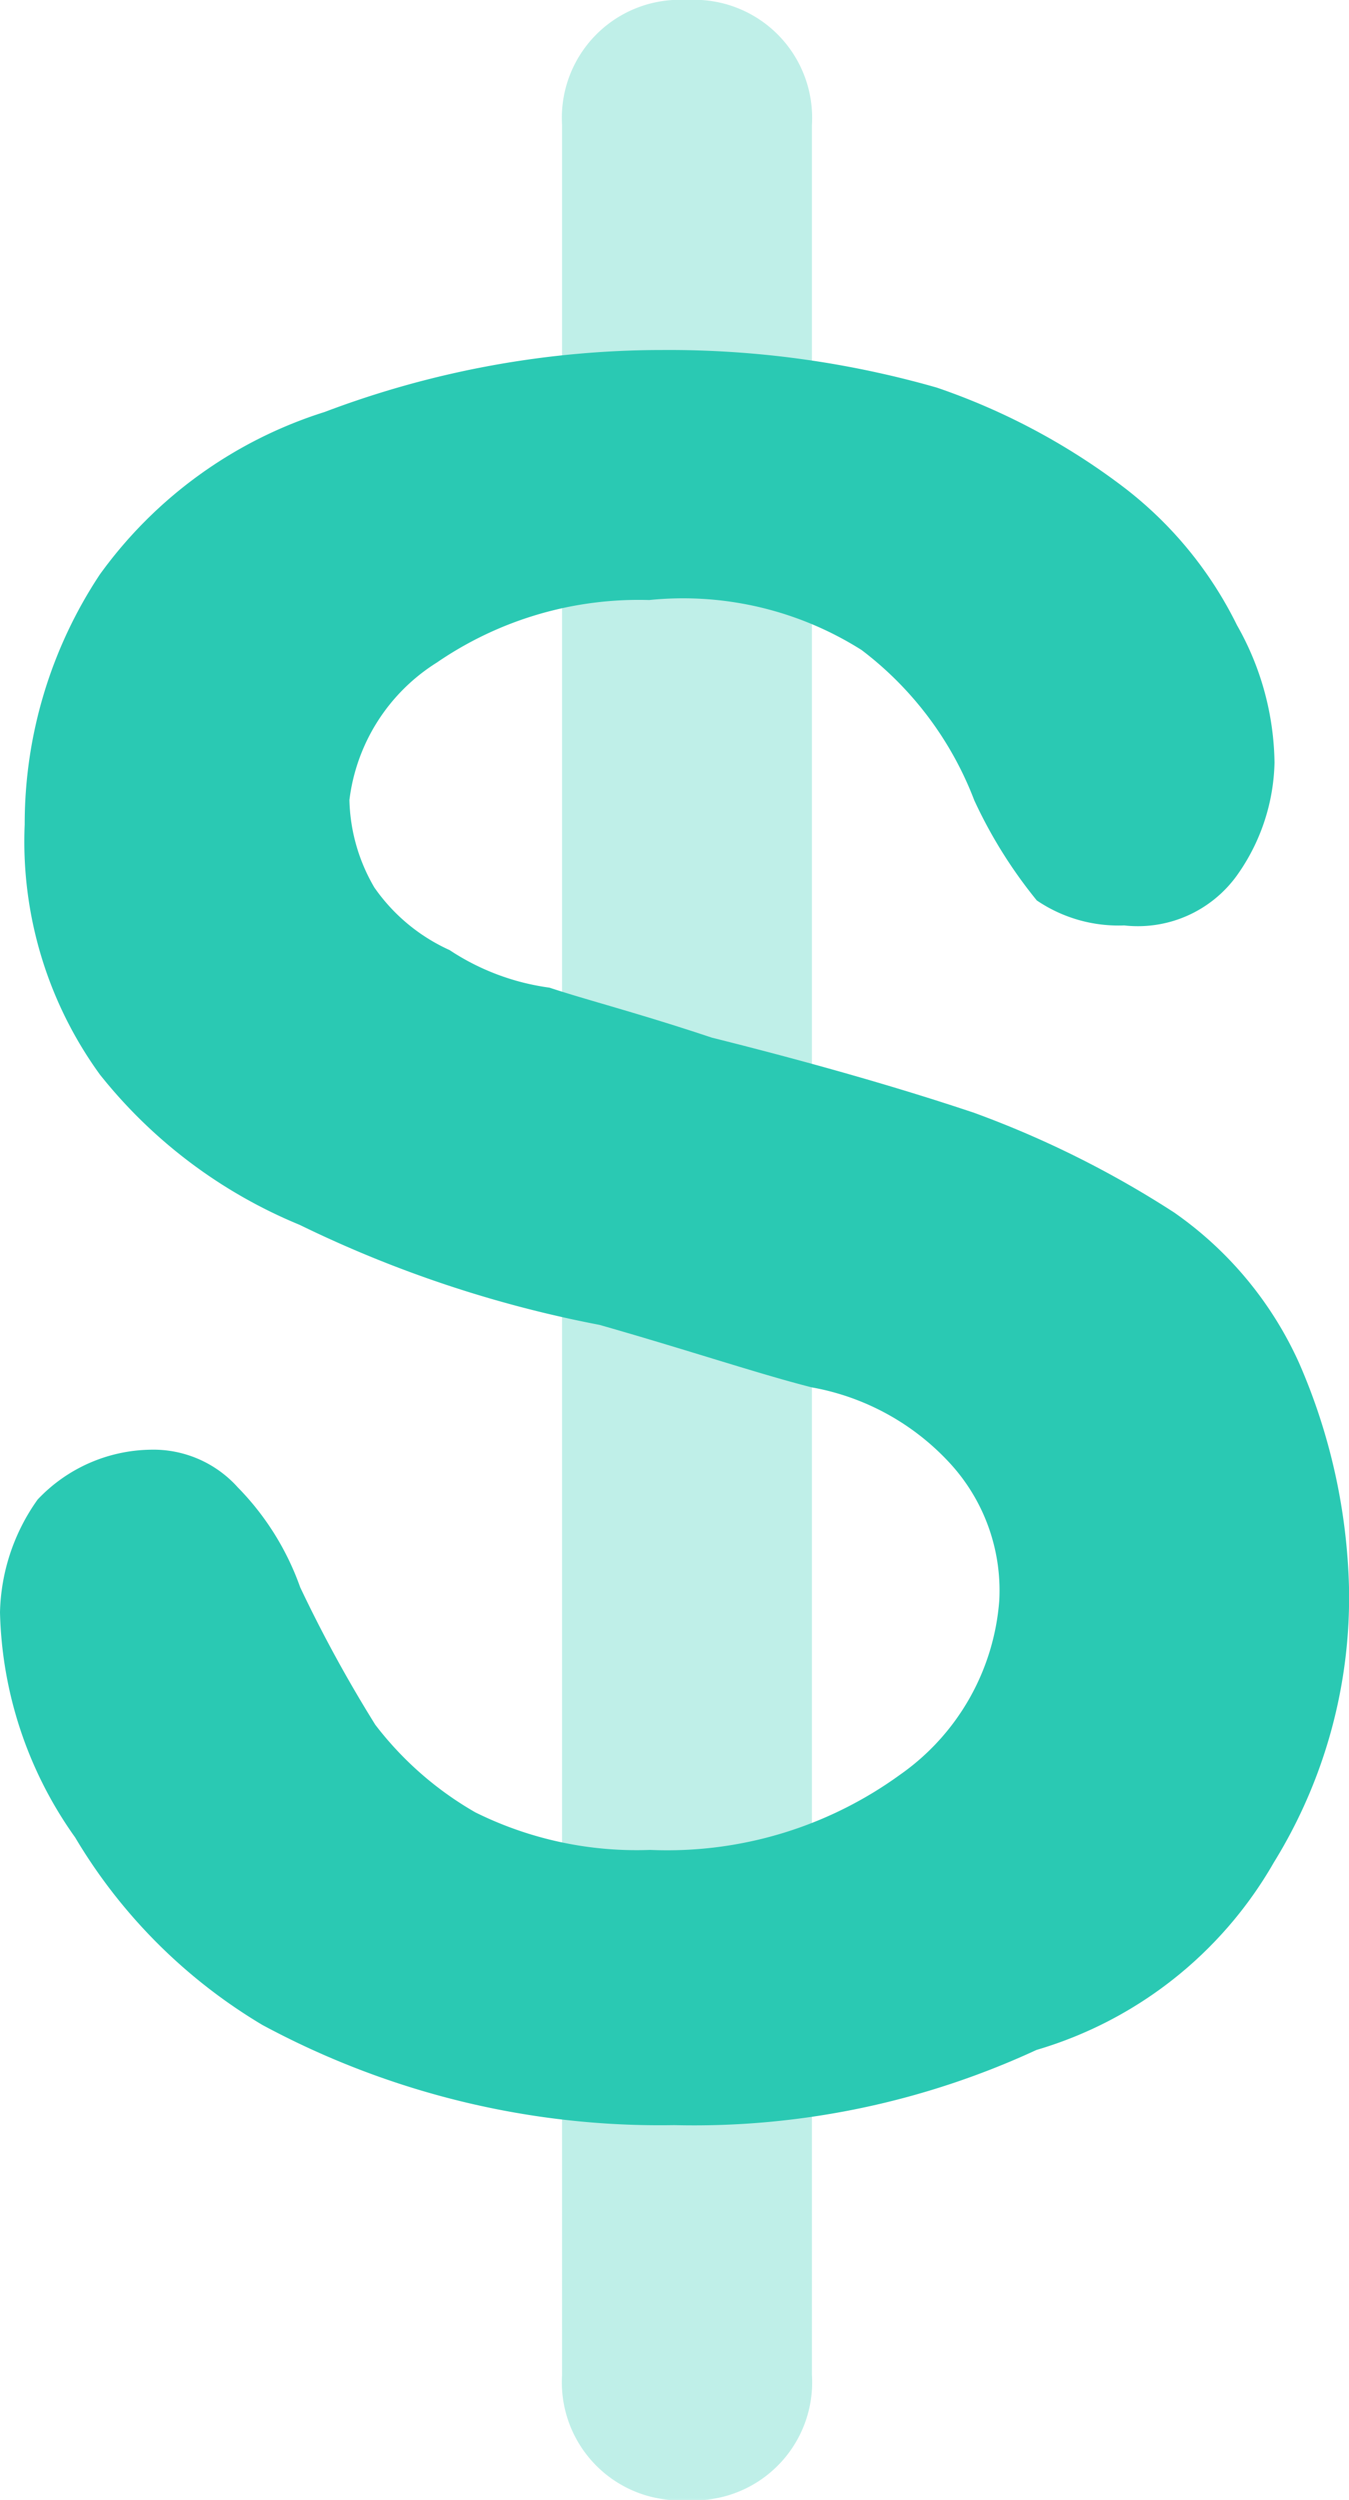
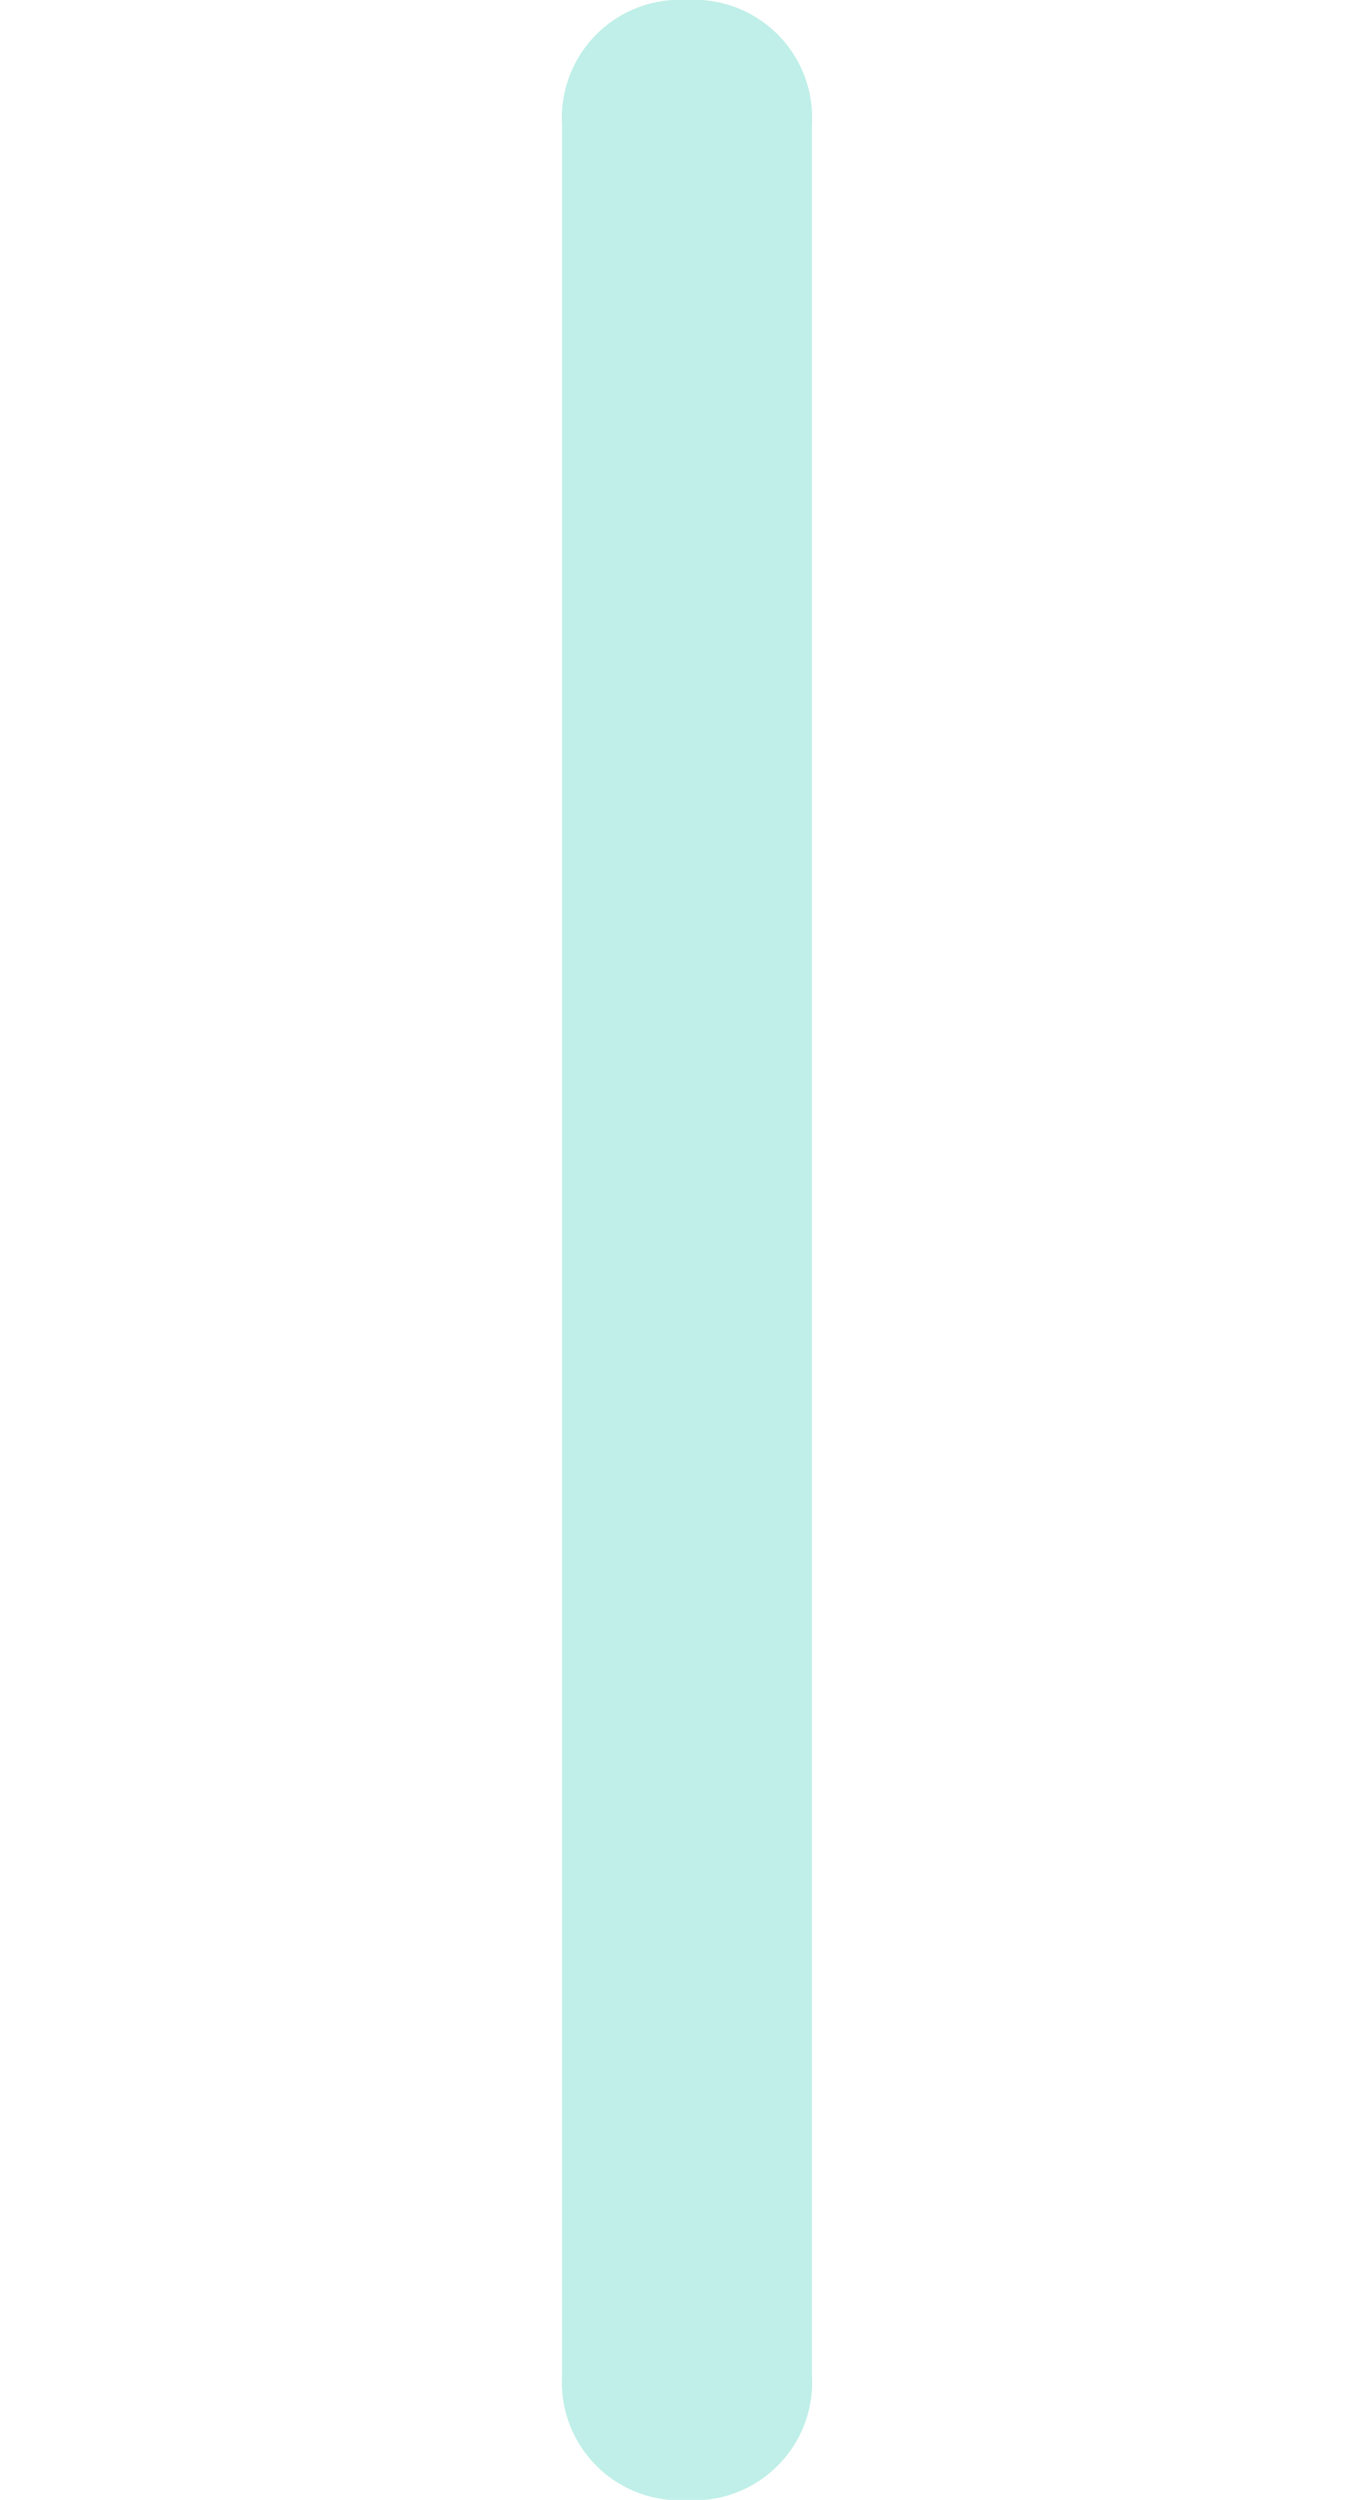
<svg xmlns="http://www.w3.org/2000/svg" width="14.362" height="26.597" viewBox="0 0 14.362 26.597">
  <g id="fin010" transform="translate(-7 -2)">
    <path id="Path_154" data-name="Path 154" d="M12.83,28.6a1.256,1.256,0,0,1-1.33-1.33V3.33A1.256,1.256,0,0,1,12.83,2a1.256,1.256,0,0,1,1.33,1.33V27.267A1.256,1.256,0,0,1,12.83,28.6Z" transform="translate(1.484)" fill="#2ac9b3" opacity="0.3" />
-     <path id="Path_155" data-name="Path 155" d="M21.362,17.965a5.361,5.361,0,0,1-.8,2.926,4.312,4.312,0,0,1-2.527,1.995,8.68,8.68,0,0,1-3.857.8A8.924,8.924,0,0,1,9.793,22.62,5.727,5.727,0,0,1,7.8,20.625,4.29,4.29,0,0,1,7,18.231a2.145,2.145,0,0,1,.4-1.2A1.686,1.686,0,0,1,8.6,16.5a1.207,1.207,0,0,1,.931.4,2.9,2.9,0,0,1,.665,1.064,14.505,14.505,0,0,0,.8,1.463,3.585,3.585,0,0,0,1.064.931,3.862,3.862,0,0,0,1.862.4,4.22,4.22,0,0,0,2.66-.8A2.491,2.491,0,0,0,17.639,18.1a2,2,0,0,0-.532-1.463,2.627,2.627,0,0,0-1.463-.8c-.532-.133-1.33-.4-2.261-.665a12.736,12.736,0,0,1-3.192-1.064,5.29,5.29,0,0,1-2.128-1.6,4.22,4.22,0,0,1-.8-2.66,4.8,4.8,0,0,1,.8-2.66,4.686,4.686,0,0,1,2.394-1.729A10.153,10.153,0,0,1,14.048,4.8a10.371,10.371,0,0,1,2.926.4,7.048,7.048,0,0,1,1.995,1.064,4.157,4.157,0,0,1,1.2,1.463,3.031,3.031,0,0,1,.4,1.463,2.145,2.145,0,0,1-.4,1.2,1.3,1.3,0,0,1-1.2.532,1.55,1.55,0,0,1-.931-.266,5.019,5.019,0,0,1-.665-1.064,3.631,3.631,0,0,0-1.2-1.6,3.557,3.557,0,0,0-2.261-.532,3.8,3.8,0,0,0-2.261.665,2.014,2.014,0,0,0-.931,1.463,1.922,1.922,0,0,0,.266.931,1.955,1.955,0,0,0,.8.665,2.539,2.539,0,0,0,1.064.4c.4.133.931.266,1.729.532q1.6.4,2.793.8A10.6,10.6,0,0,1,19.5,13.976a3.909,3.909,0,0,1,1.33,1.6A6.352,6.352,0,0,1,21.362,17.965Z" transform="translate(0 0.924)" fill="#2ac9b3" />
  </g>
</svg>